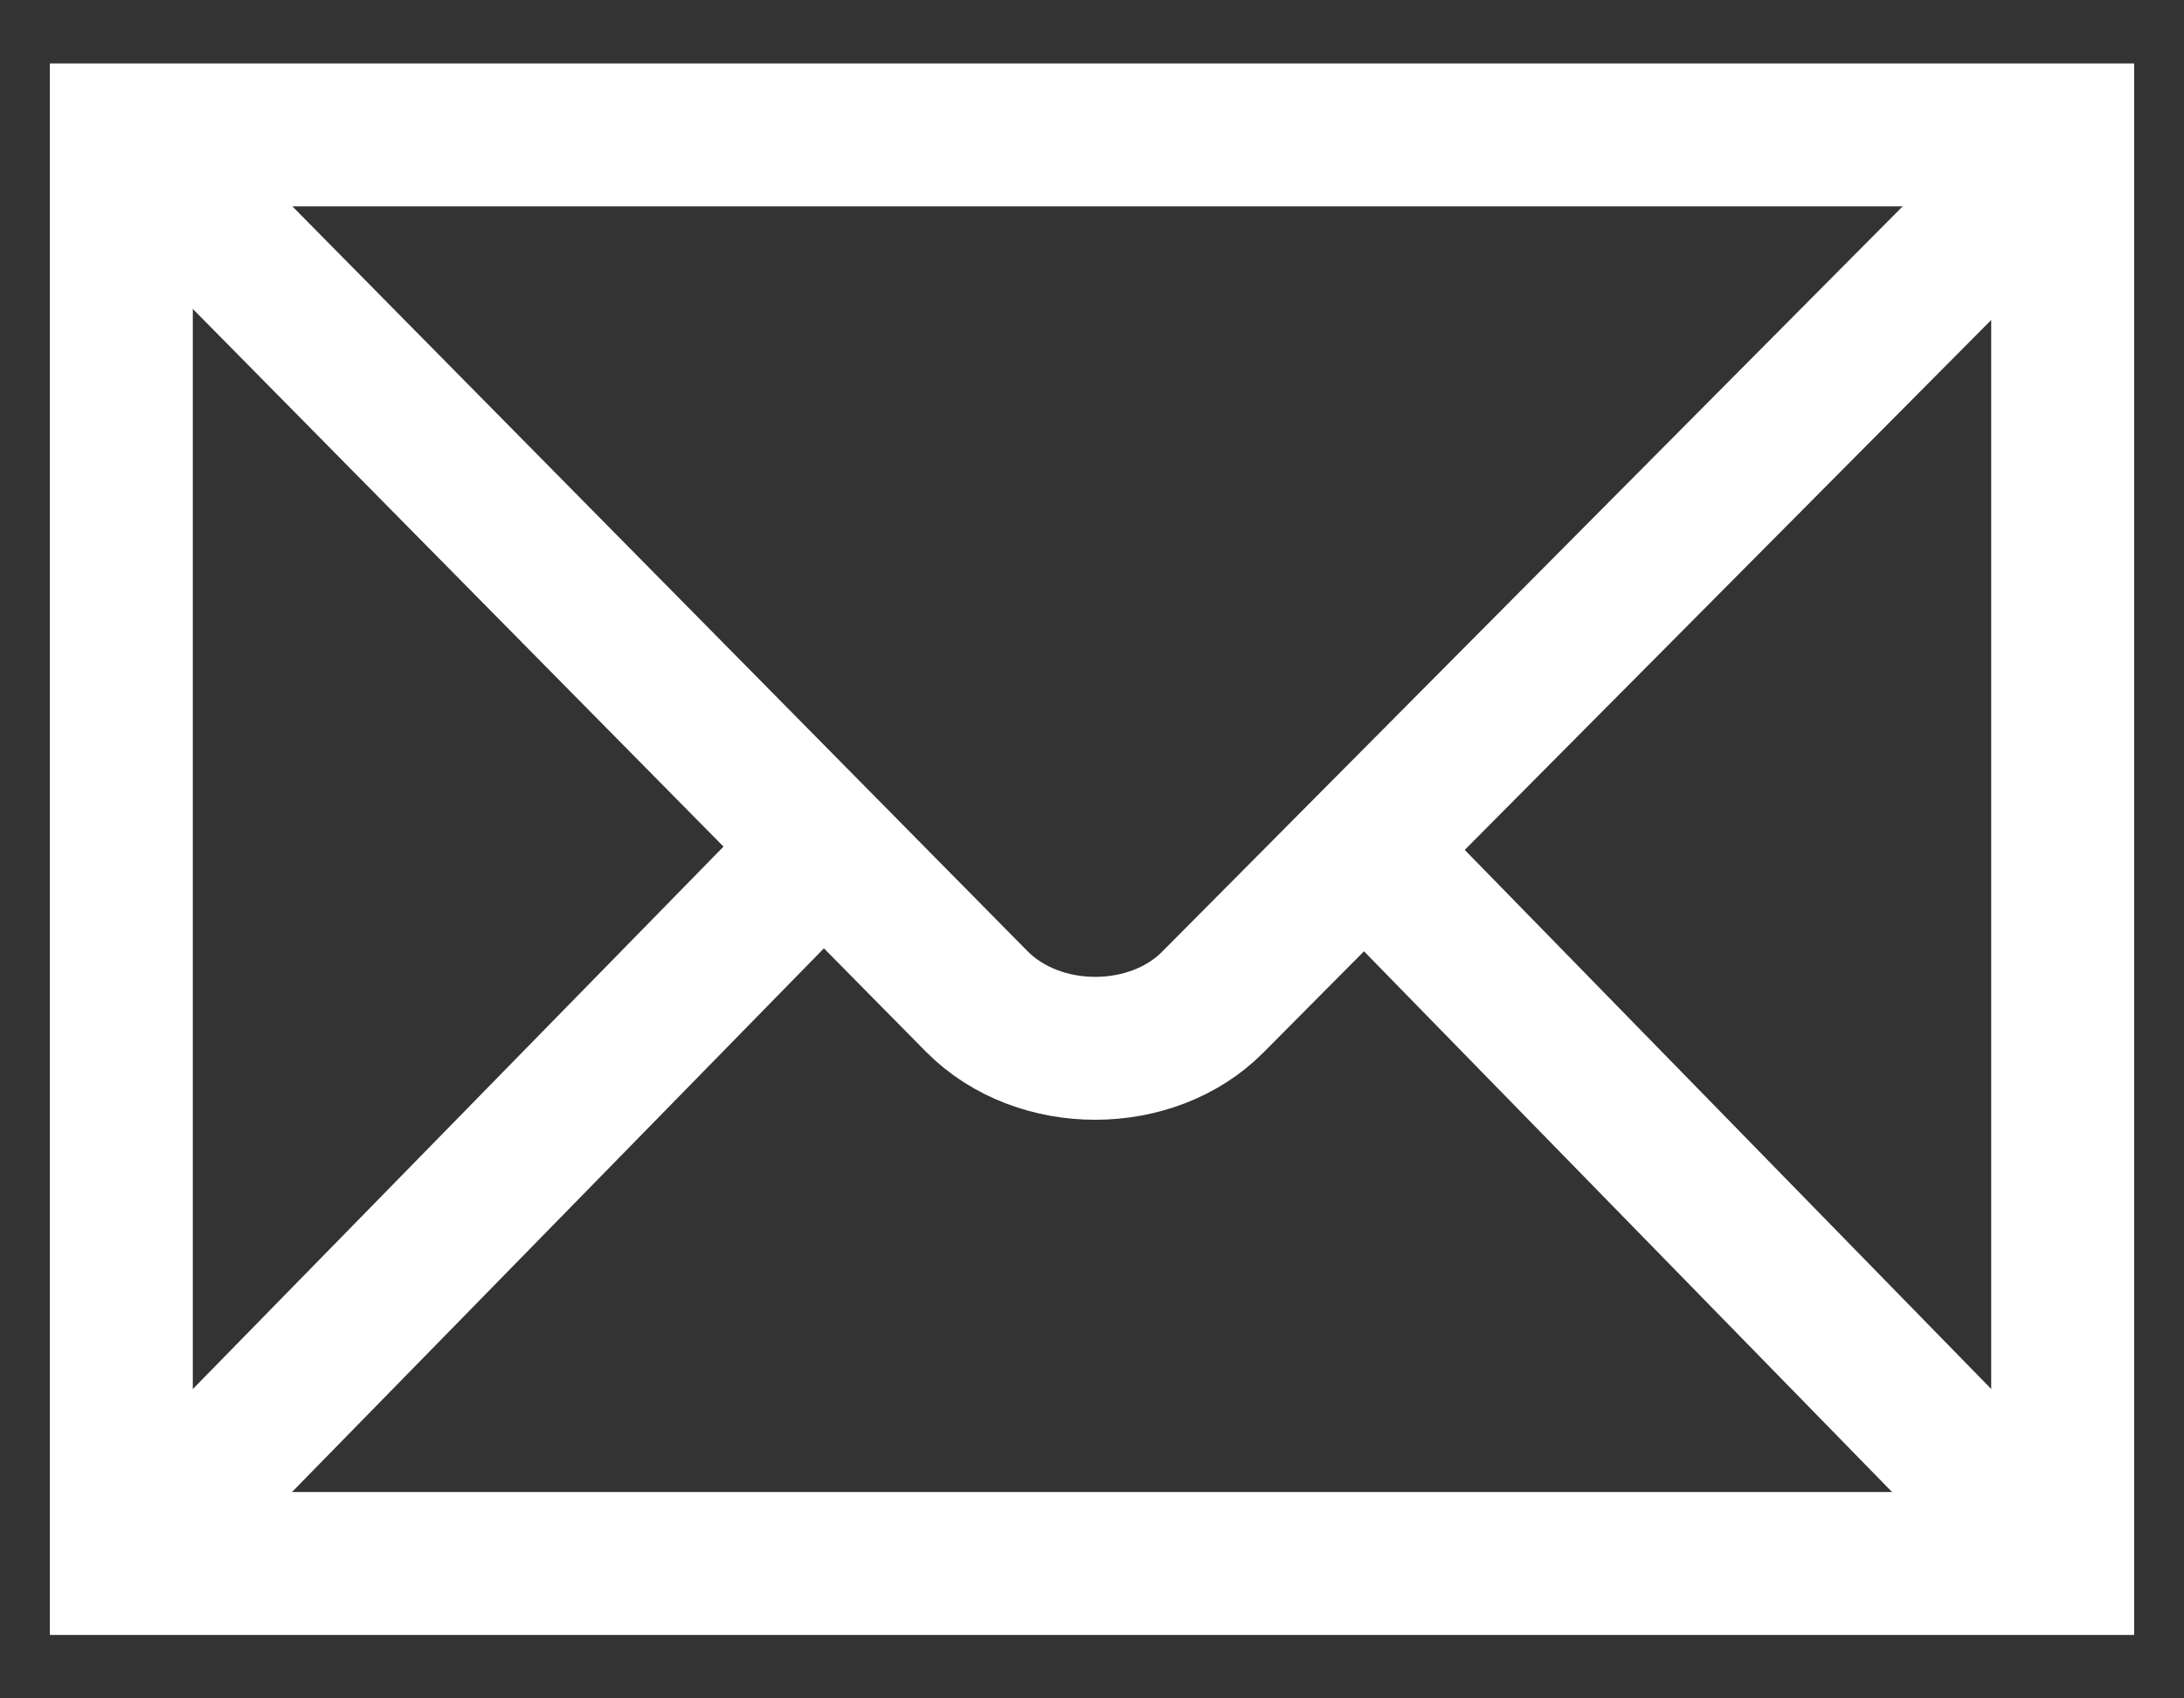
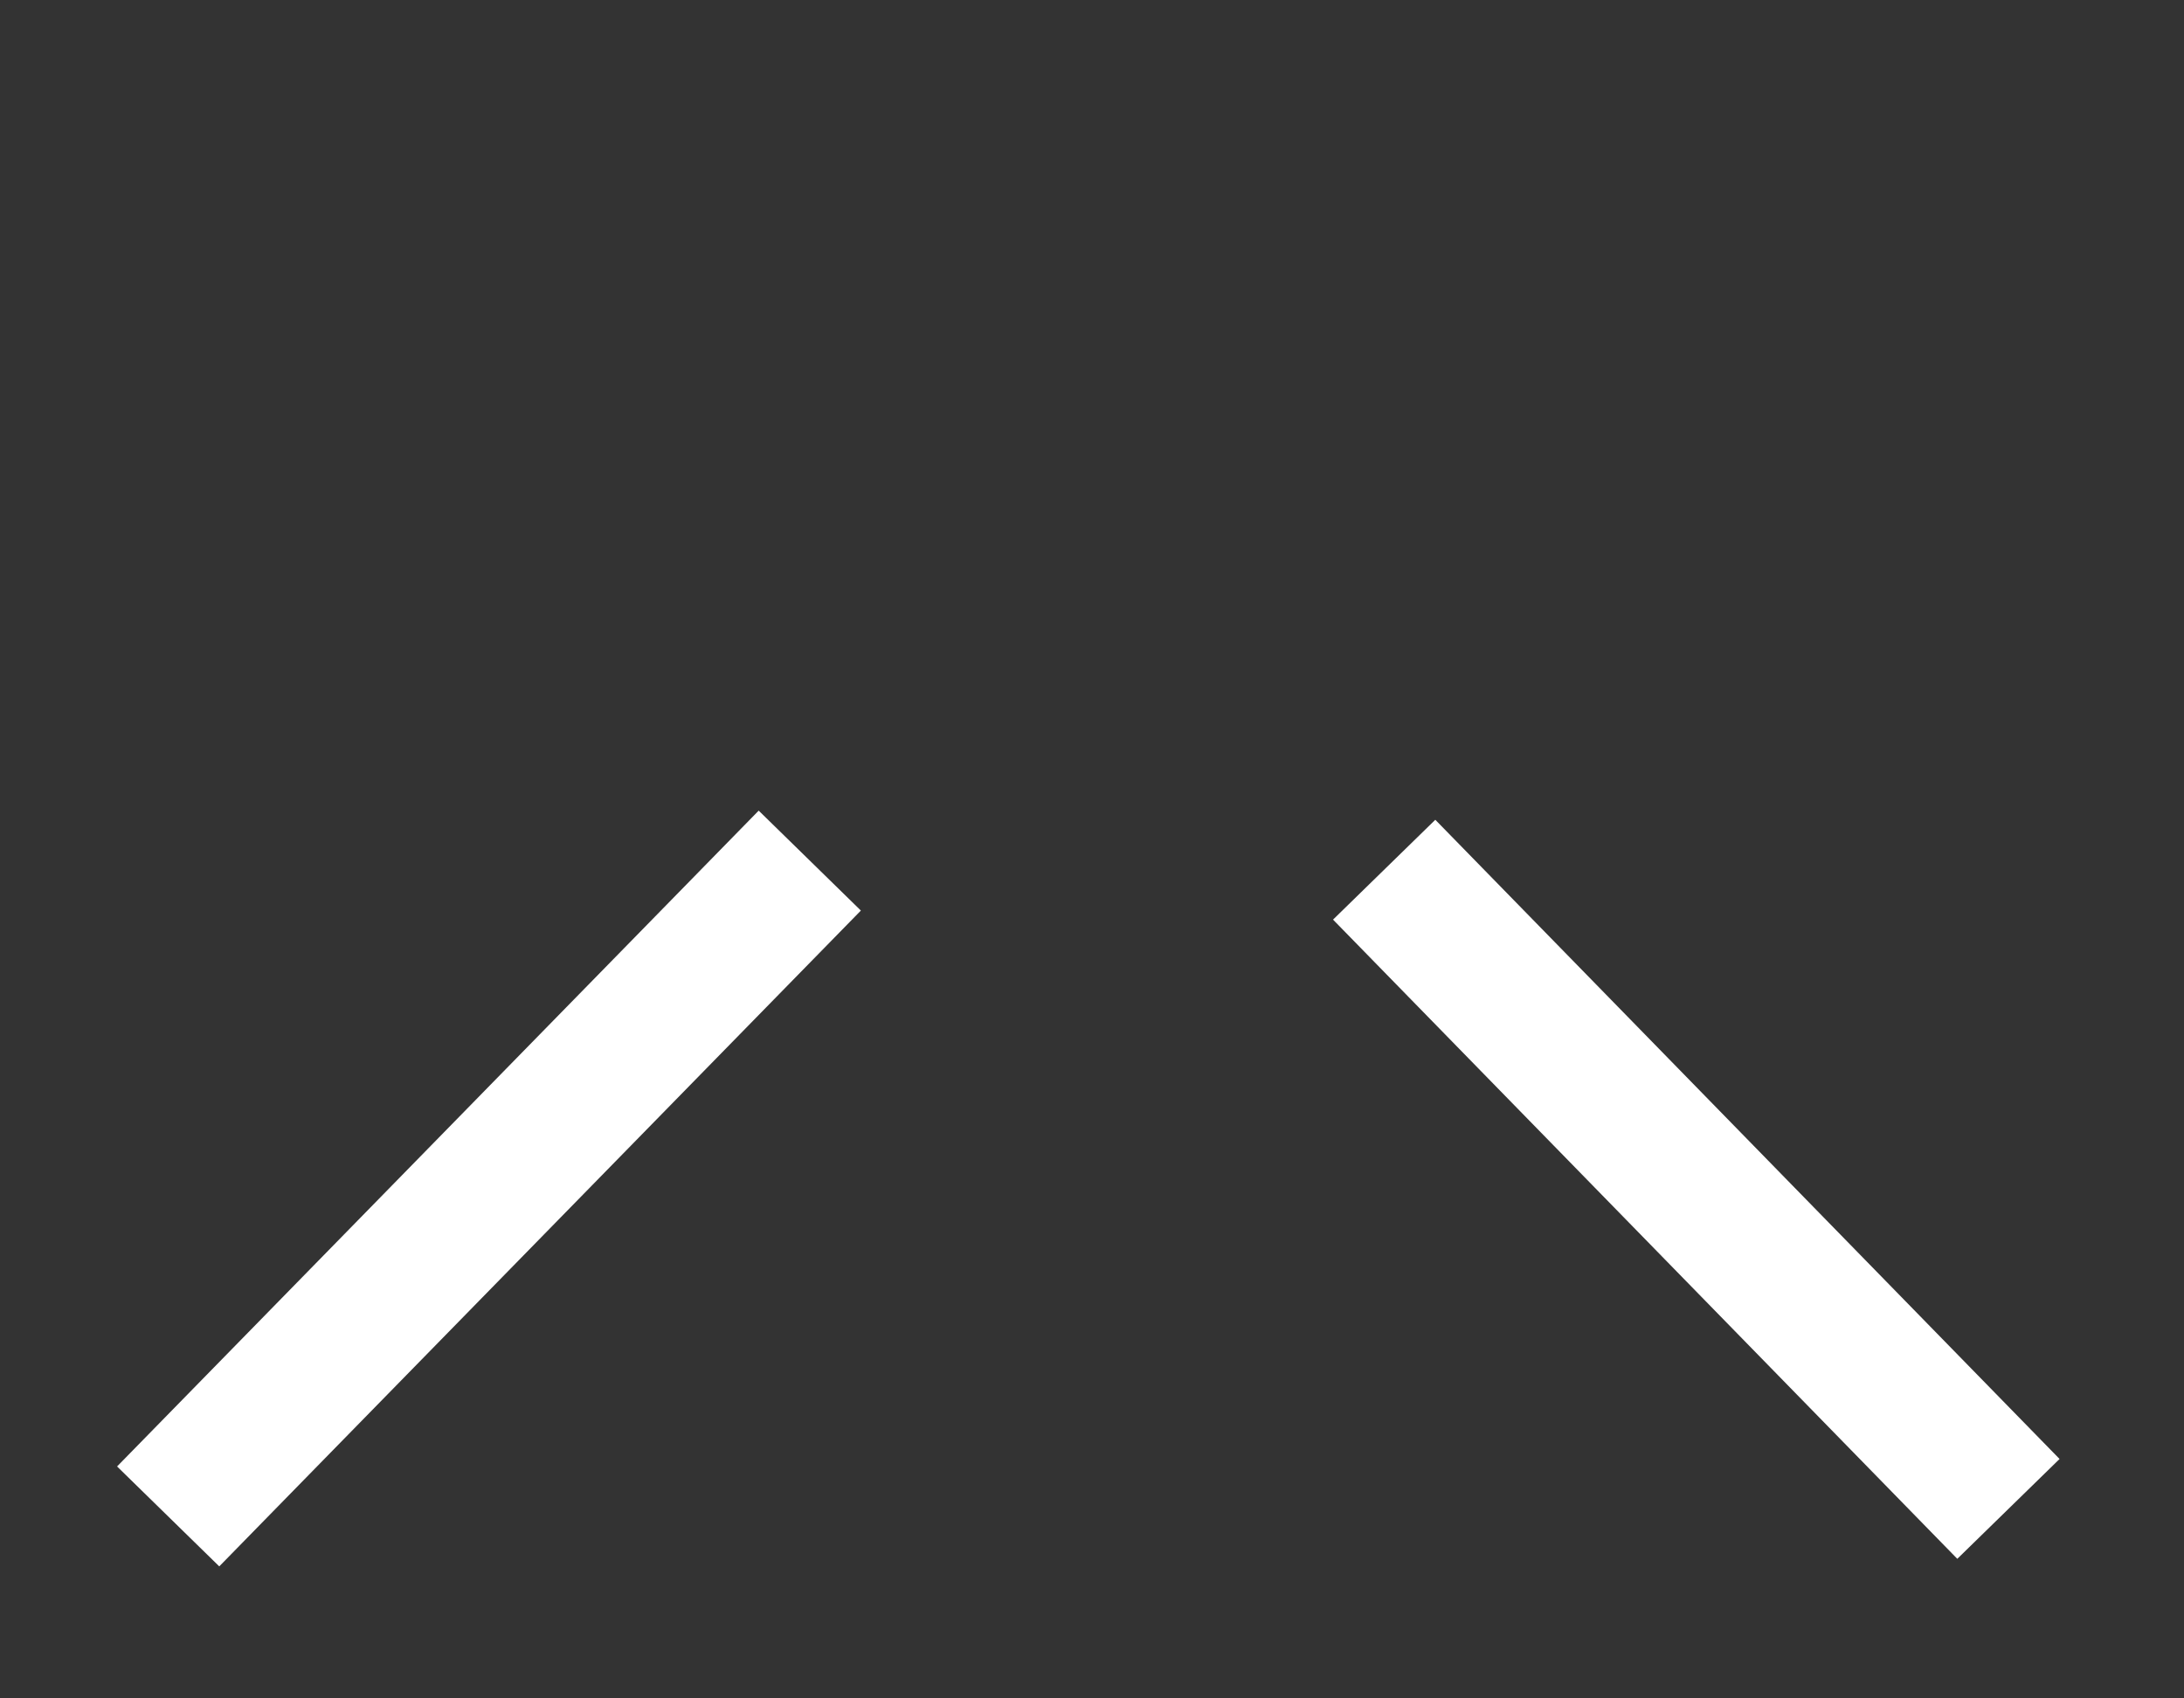
<svg xmlns="http://www.w3.org/2000/svg" width="18" height="14" viewBox="0 0 18 14" fill="none">
  <rect x="0" y="0" width="18" height="14" fill="#333333" stroke="none" />
-   <path d="M17 12.888V1.112H1V12.888H17Z" stroke="white" stroke-width="1.178" />
-   <path d="M1.149 1.262L8.051 8.256C8.563 8.772 9.494 8.766 9.995 8.261L16.892 1.318" stroke="white" stroke-width="1.178" />
  <path d="M1.386 12.5L6.674 7.094" stroke="white" stroke-width="1.178" />
  <path d="M16.553 12.438L11.408 7.169" stroke="white" stroke-width="1.178" />
</svg>